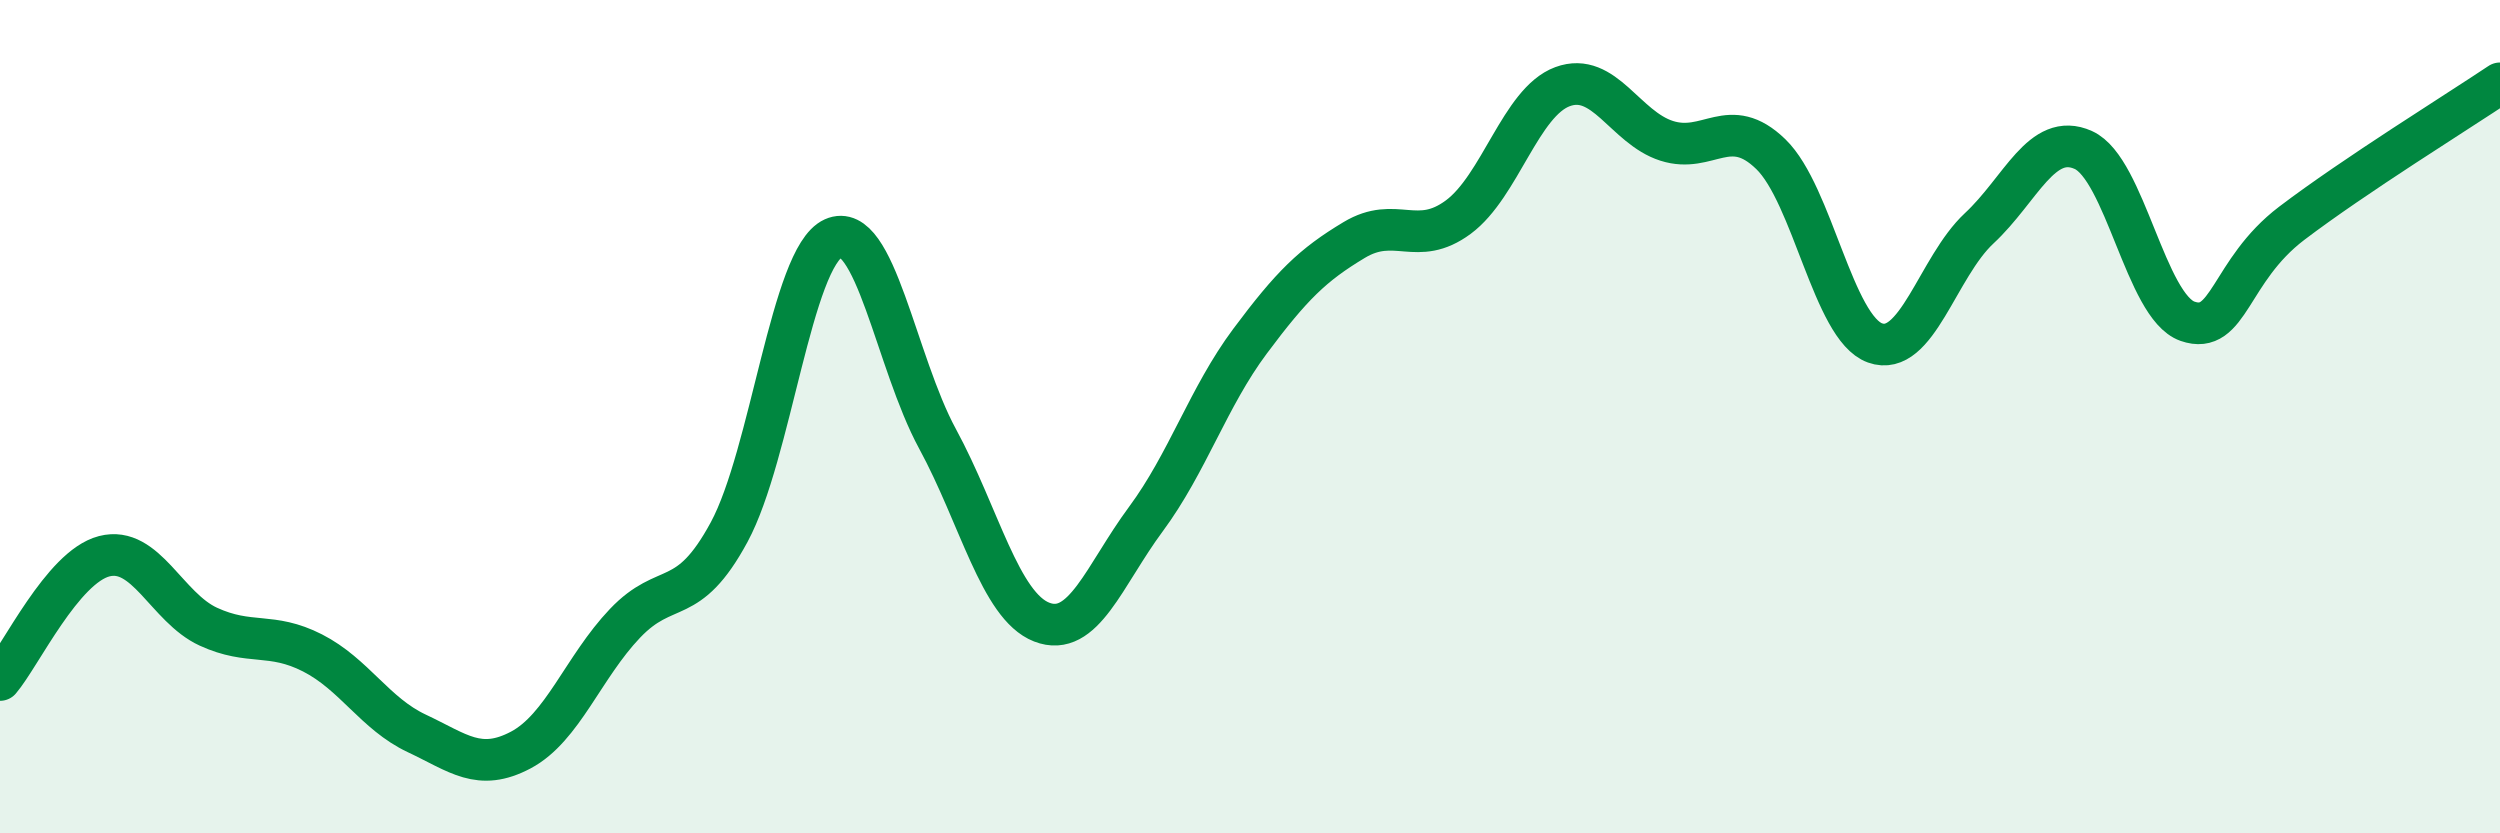
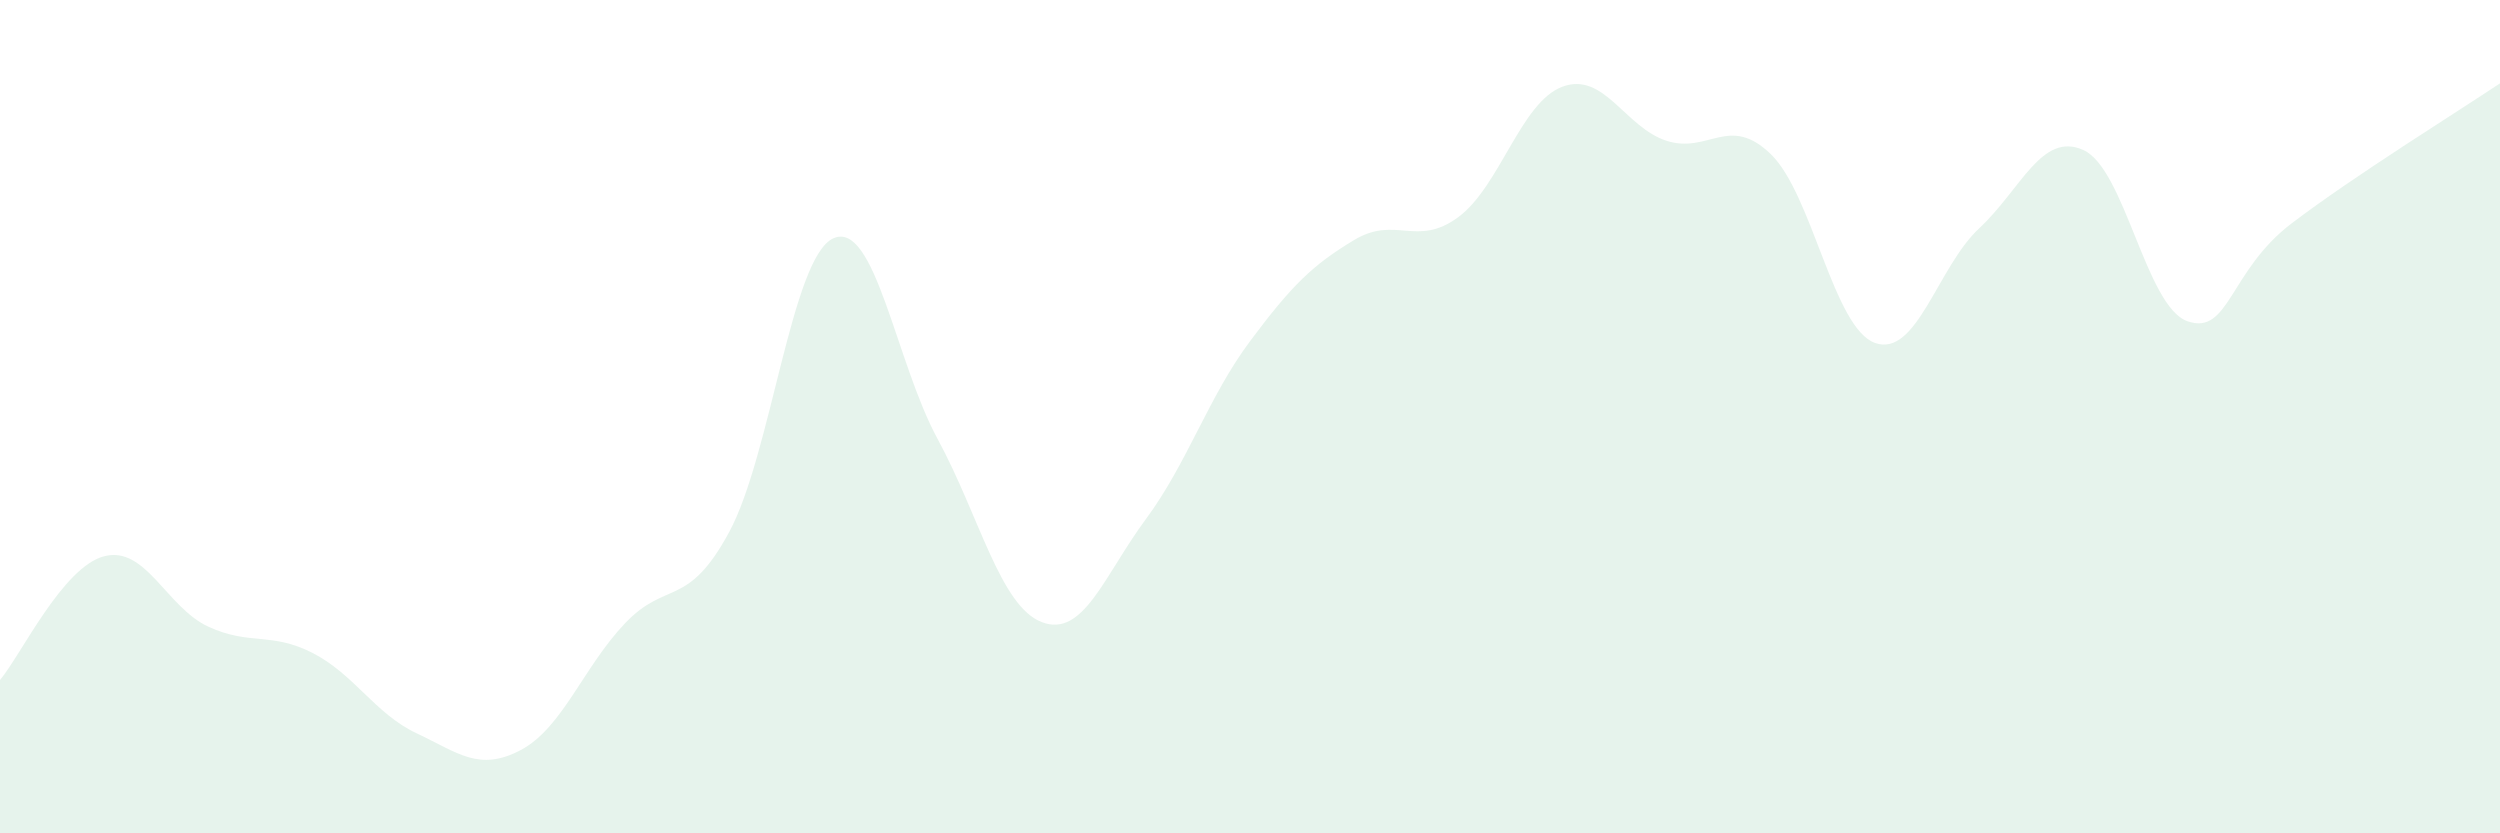
<svg xmlns="http://www.w3.org/2000/svg" width="60" height="20" viewBox="0 0 60 20">
  <path d="M 0,16.32 C 0.5,15.73 1.5,13.61 2.5,13.35 C 3.5,13.09 4,14.58 5,15.04 C 6,15.5 6.5,15.16 7.5,15.67 C 8.5,16.18 9,17.13 10,17.6 C 11,18.07 11.5,18.53 12.5,18 C 13.5,17.47 14,16.01 15,14.96 C 16,13.91 16.5,14.62 17.5,12.77 C 18.5,10.92 19,6.17 20,5.72 C 21,5.27 21.5,8.69 22.5,10.53 C 23.5,12.37 24,14.54 25,14.93 C 26,15.32 26.5,13.81 27.5,12.46 C 28.5,11.11 29,9.53 30,8.19 C 31,6.85 31.5,6.36 32.5,5.76 C 33.5,5.16 34,5.95 35,5.21 C 36,4.47 36.5,2.45 37.5,2.08 C 38.5,1.71 39,3.06 40,3.38 C 41,3.7 41.5,2.73 42.5,3.7 C 43.5,4.67 44,7.87 45,8.23 C 46,8.59 46.5,6.41 47.5,5.48 C 48.5,4.55 49,3.15 50,3.6 C 51,4.05 51.5,7.36 52.5,7.71 C 53.5,8.06 53.5,6.5 55,5.36 C 56.5,4.22 59,2.67 60,2L60 20L0 20Z" fill="#008740" opacity="0.1" stroke-linecap="round" stroke-linejoin="round" />
-   <path d="M 0,16.32 C 0.5,15.73 1.5,13.61 2.5,13.35 C 3.5,13.09 4,14.58 5,15.04 C 6,15.5 6.5,15.16 7.5,15.67 C 8.5,16.18 9,17.13 10,17.6 C 11,18.07 11.5,18.53 12.5,18 C 13.5,17.47 14,16.01 15,14.96 C 16,13.91 16.5,14.62 17.5,12.77 C 18.5,10.92 19,6.17 20,5.72 C 21,5.27 21.5,8.69 22.5,10.53 C 23.5,12.37 24,14.54 25,14.93 C 26,15.32 26.5,13.81 27.5,12.46 C 28.5,11.11 29,9.53 30,8.19 C 31,6.85 31.5,6.36 32.5,5.76 C 33.5,5.16 34,5.95 35,5.21 C 36,4.47 36.5,2.45 37.5,2.08 C 38.5,1.71 39,3.06 40,3.38 C 41,3.7 41.5,2.73 42.5,3.7 C 43.5,4.67 44,7.87 45,8.23 C 46,8.59 46.5,6.41 47.5,5.48 C 48.5,4.55 49,3.15 50,3.6 C 51,4.05 51.5,7.36 52.5,7.71 C 53.5,8.06 53.5,6.5 55,5.36 C 56.5,4.22 59,2.67 60,2" stroke="#008740" stroke-width="1" fill="none" stroke-linecap="round" stroke-linejoin="round" />
</svg>